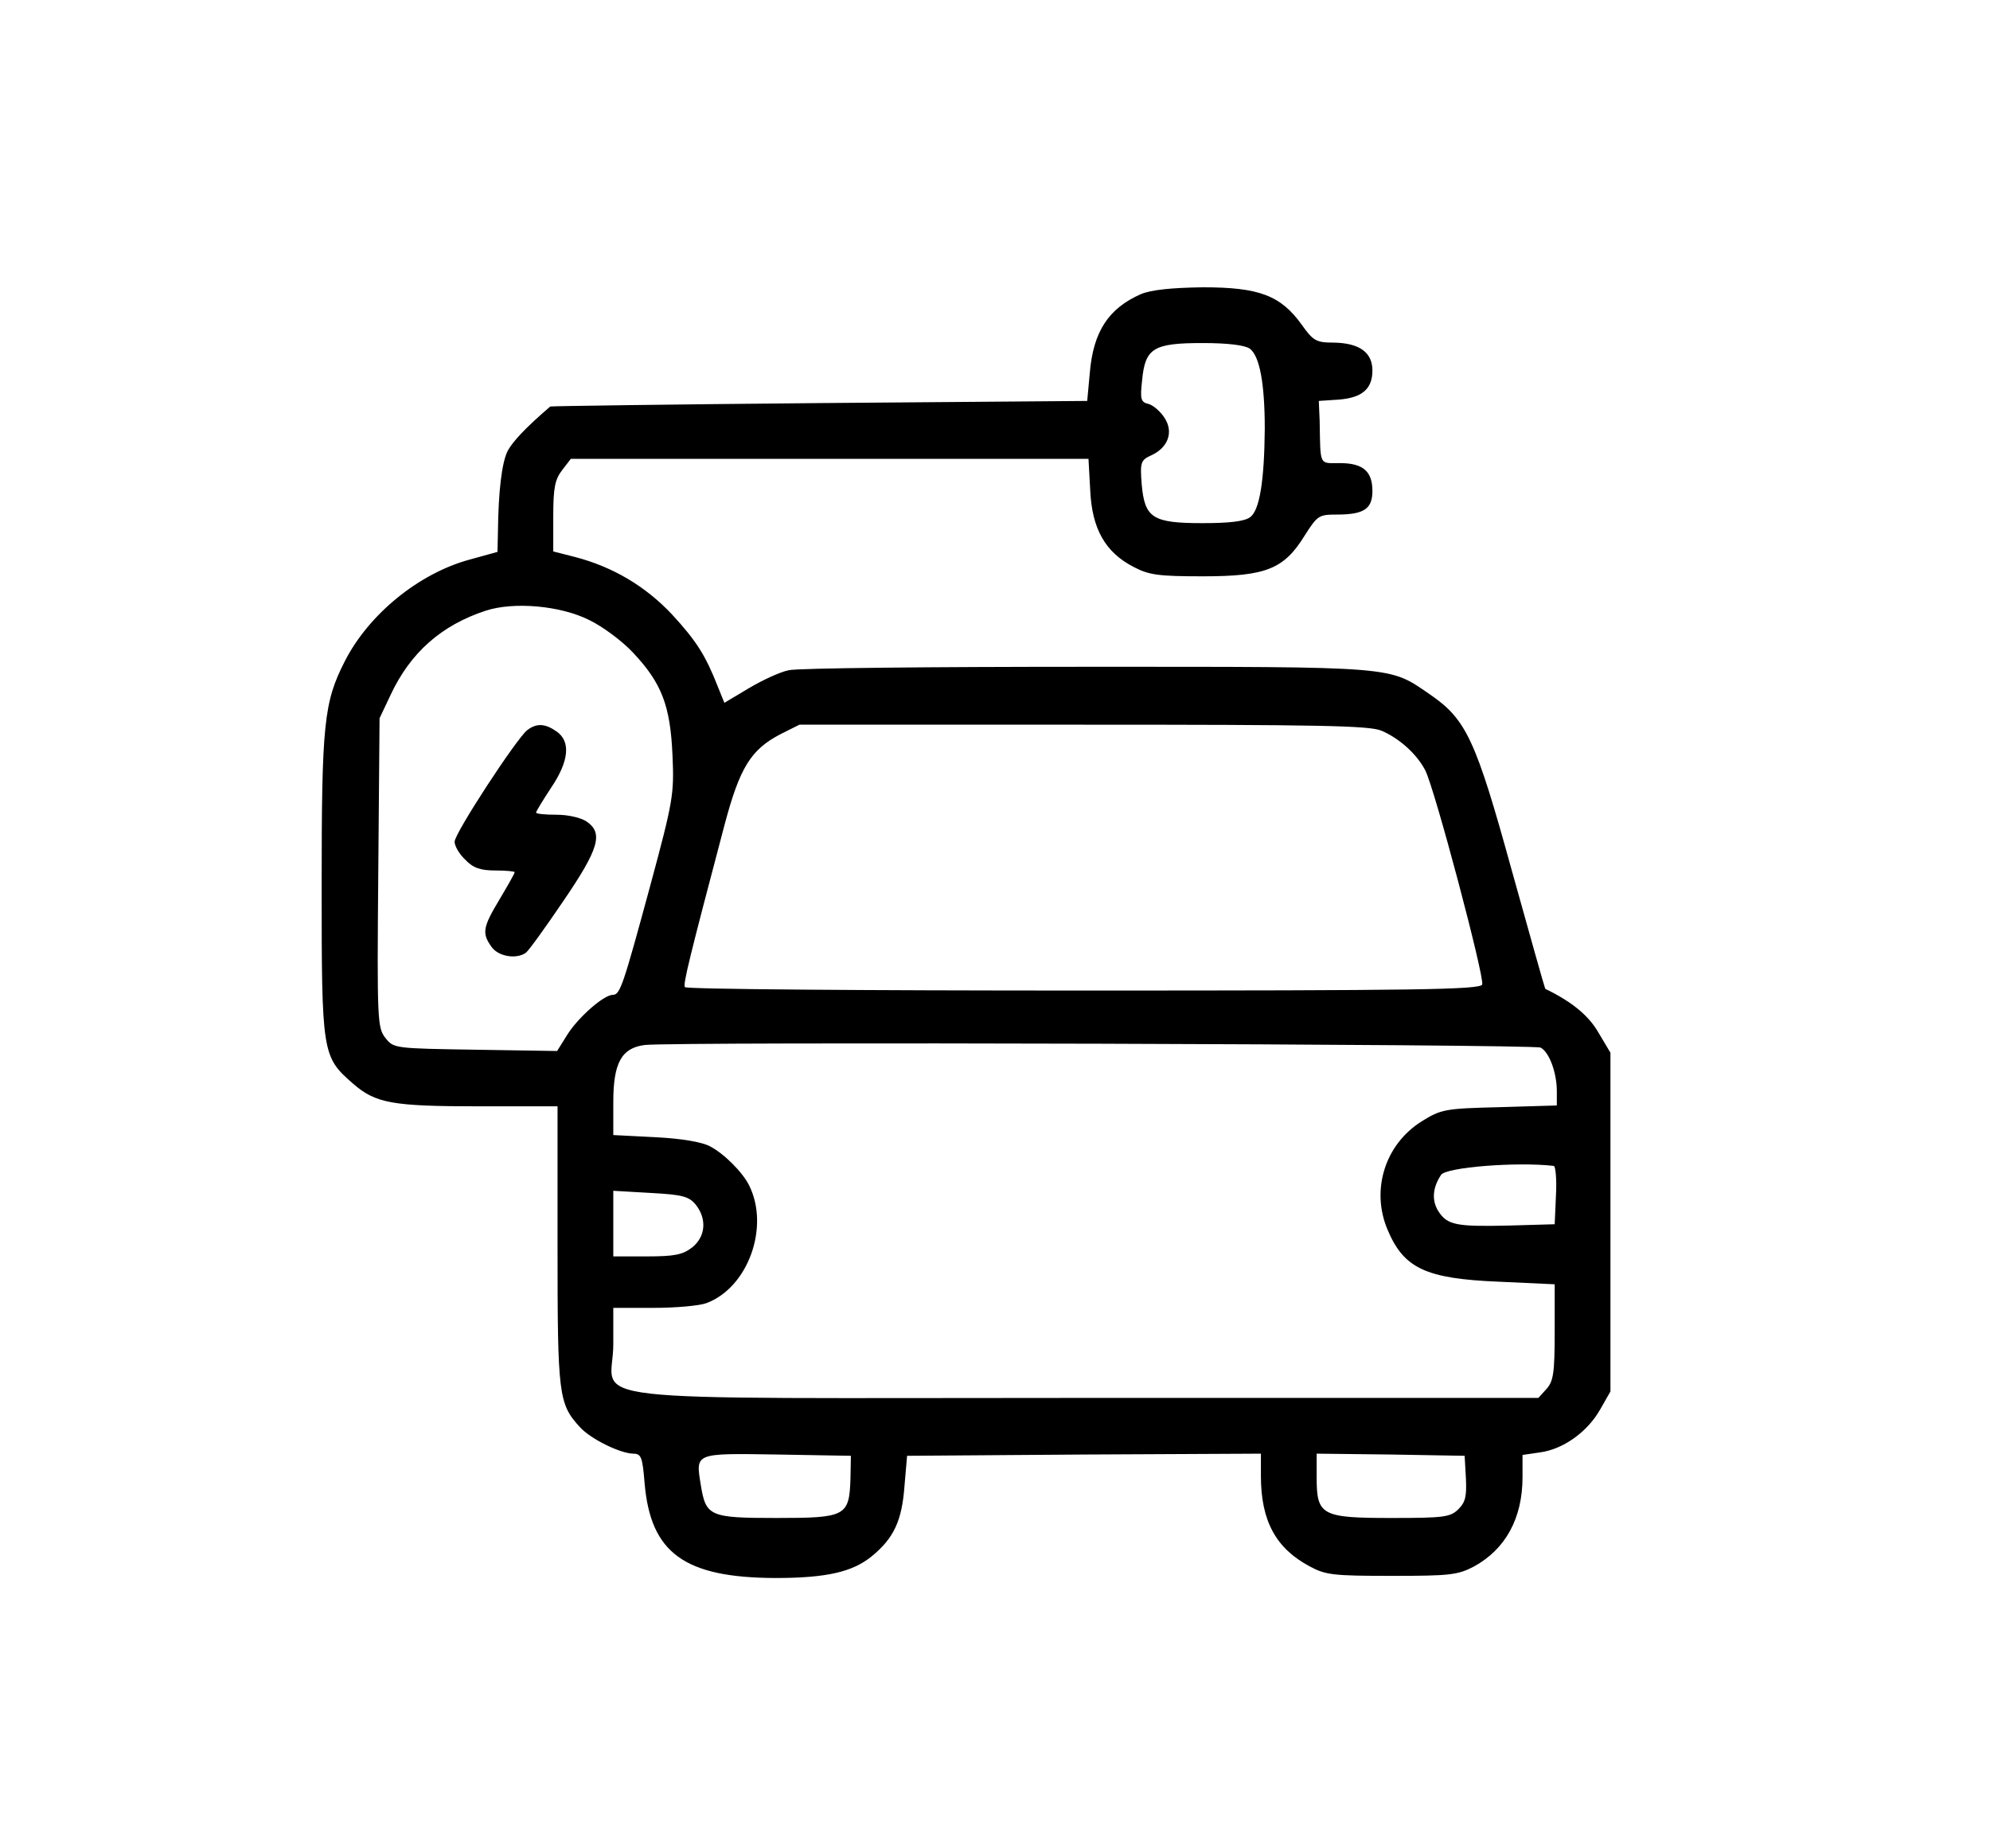
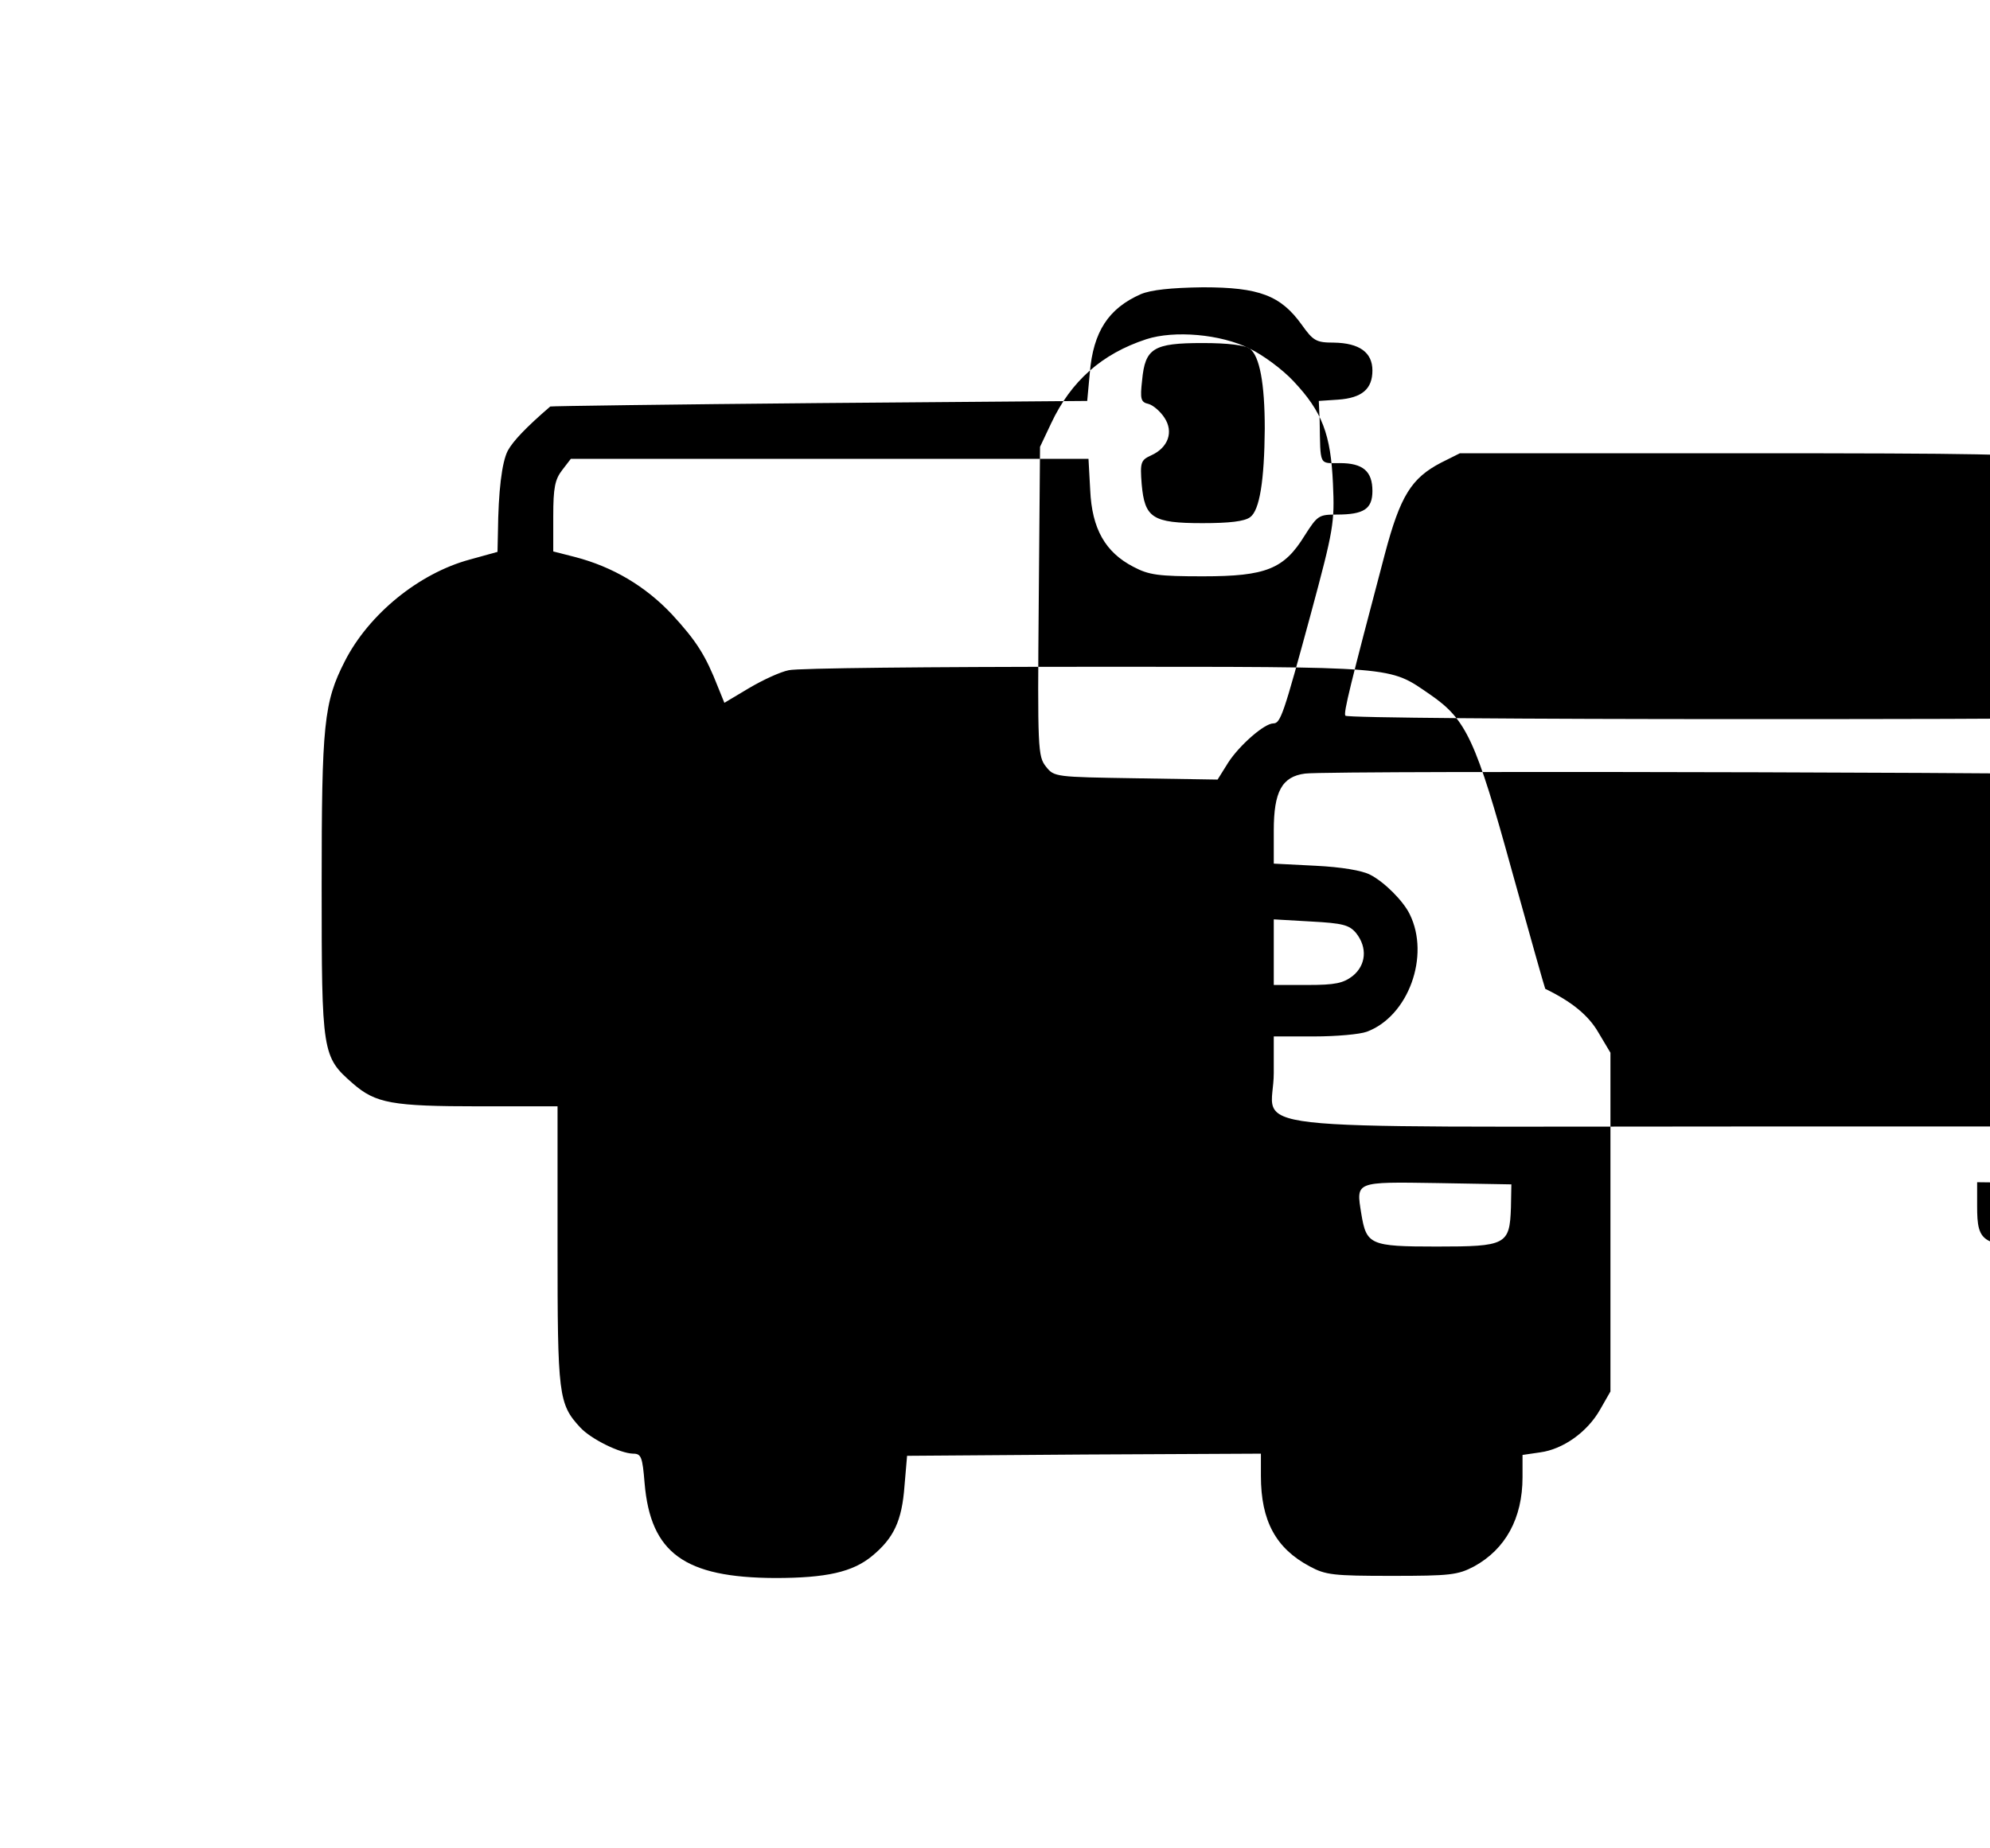
<svg xmlns="http://www.w3.org/2000/svg" version="1.0" width="464pt" height="431pt" viewBox="0 0 464 431" preserveAspectRatio="xMidYMid meet">
  <g transform="translate(0,431) scale(0.1,-0.1)" fill="#000000" stroke="none">
-     <path d="M2660 3624 c-75 -33 -111 -87 -119 -184 l-6 -65 -625 -5 c-344 -3 -626 -7 -627 -8 -57 -49 -87 -81 -99 -103 -14 -27 -22 -95 -23 -190 l-1 -46 -65 -18 c-118 -32 -235 -127 -291 -237 -49 -96 -54 -146 -54 -523 0 -393 1 -399 73 -462 53 -46 91 -53 295 -53 l182 0 0 -325 c0 -349 2 -369 53 -424 25 -27 92 -60 123 -61 19 0 22 -7 27 -69 14 -163 93 -220 304 -221 120 0 181 14 226 51 51 42 70 82 76 164 l6 70 413 3 412 2 0 -52 c0 -105 35 -169 114 -211 37 -20 55 -22 191 -22 136 0 154 2 192 22 73 40 113 112 113 208 l0 52 41 6 c53 7 110 47 140 100 l24 42 0 395 0 395 -28 47 c-23 40 -62 72 -124 102 -1 1 -36 125 -78 276 -84 305 -106 352 -190 410 -98 67 -70 65 -800 65 -363 0 -676 -3 -696 -8 -20 -4 -61 -23 -93 -42 l-57 -34 -15 37 c-29 74 -50 107 -107 169 -62 66 -138 111 -226 134 l-51 13 0 82 c0 67 4 86 21 108 l20 26 604 0 603 0 4 -73 c4 -90 35 -145 101 -179 36 -19 58 -22 162 -22 147 0 189 17 237 95 30 47 33 49 75 49 63 0 83 13 83 55 0 46 -22 65 -76 65 -49 0 -45 -8 -47 98 l-2 47 45 3 c56 4 80 25 80 68 0 42 -30 64 -90 65 -41 0 -48 4 -75 42 -49 68 -99 87 -230 87 -75 -1 -121 -6 -145 -16z m254 -127 c23 -17 35 -81 35 -187 -1 -121 -12 -190 -34 -206 -13 -10 -49 -14 -111 -14 -117 0 -135 12 -142 91 -4 51 -2 56 22 67 40 18 53 55 31 88 -9 14 -26 29 -37 32 -18 4 -20 11 -15 55 7 75 26 87 141 87 60 0 98 -5 110 -13z m-1540 -633 c31 -15 77 -49 102 -76 67 -71 87 -124 92 -239 4 -91 2 -105 -52 -305 -63 -232 -70 -254 -87 -254 -21 0 -79 -51 -105 -91 l-25 -40 -190 3 c-188 3 -191 3 -210 27 -19 24 -20 39 -17 385 l3 361 26 55 c46 98 118 162 222 196 65 21 173 12 241 -22z m1847 -258 c42 -18 82 -54 102 -92 22 -42 139 -484 133 -500 -5 -12 -154 -14 -930 -14 -509 0 -927 3 -929 8 -5 6 11 70 92 377 36 136 62 177 131 213 l44 22 662 0 c547 0 667 -2 695 -14z m371 -739 c20 -10 38 -58 38 -102 l0 -33 -134 -4 c-127 -3 -136 -5 -181 -33 -85 -53 -119 -159 -80 -252 38 -91 89 -115 260 -122 l130 -6 0 -111 c0 -96 -3 -115 -19 -133 l-19 -21 -1059 0 c-1233 0 -1098 -15 -1098 125 l0 85 94 0 c52 0 107 5 123 11 97 36 148 177 100 274 -15 31 -59 75 -92 92 -19 10 -67 18 -127 21 l-98 5 0 77 c0 91 19 126 73 133 62 8 2072 2 2089 -6z m31 -276 c4 -1 7 -31 5 -68 l-3 -68 -105 -3 c-125 -3 -145 1 -166 33 -16 25 -14 55 6 85 11 18 178 31 263 21z m-2001 -90 c27 -34 23 -75 -8 -100 -22 -17 -41 -21 -105 -21 l-79 0 0 76 0 77 87 -5 c74 -4 89 -8 105 -27z m361 -640 c-3 -87 -11 -91 -173 -91 -156 0 -164 4 -176 77 -12 75 -16 74 178 71 l172 -3 -1 -54z m1435 2 c2 -42 -1 -56 -17 -72 -19 -19 -33 -21 -156 -21 -164 0 -175 6 -175 95 l0 55 173 -2 172 -3 3 -52z" />
-     <path d="M1229 2607 c-25 -20 -169 -240 -169 -260 0 -10 11 -29 25 -42 18 -19 35 -25 70 -25 25 0 45 -2 45 -4 0 -3 -16 -31 -35 -63 -39 -65 -42 -79 -19 -111 15 -22 57 -30 80 -14 6 4 45 58 87 120 84 123 94 159 55 186 -13 9 -43 16 -70 16 -27 0 -48 2 -48 5 0 3 16 29 35 58 42 62 46 108 13 131 -27 19 -47 20 -69 3z" />
+     <path d="M2660 3624 c-75 -33 -111 -87 -119 -184 l-6 -65 -625 -5 c-344 -3 -626 -7 -627 -8 -57 -49 -87 -81 -99 -103 -14 -27 -22 -95 -23 -190 l-1 -46 -65 -18 c-118 -32 -235 -127 -291 -237 -49 -96 -54 -146 -54 -523 0 -393 1 -399 73 -462 53 -46 91 -53 295 -53 l182 0 0 -325 c0 -349 2 -369 53 -424 25 -27 92 -60 123 -61 19 0 22 -7 27 -69 14 -163 93 -220 304 -221 120 0 181 14 226 51 51 42 70 82 76 164 l6 70 413 3 412 2 0 -52 c0 -105 35 -169 114 -211 37 -20 55 -22 191 -22 136 0 154 2 192 22 73 40 113 112 113 208 l0 52 41 6 c53 7 110 47 140 100 l24 42 0 395 0 395 -28 47 c-23 40 -62 72 -124 102 -1 1 -36 125 -78 276 -84 305 -106 352 -190 410 -98 67 -70 65 -800 65 -363 0 -676 -3 -696 -8 -20 -4 -61 -23 -93 -42 l-57 -34 -15 37 c-29 74 -50 107 -107 169 -62 66 -138 111 -226 134 l-51 13 0 82 c0 67 4 86 21 108 l20 26 604 0 603 0 4 -73 c4 -90 35 -145 101 -179 36 -19 58 -22 162 -22 147 0 189 17 237 95 30 47 33 49 75 49 63 0 83 13 83 55 0 46 -22 65 -76 65 -49 0 -45 -8 -47 98 l-2 47 45 3 c56 4 80 25 80 68 0 42 -30 64 -90 65 -41 0 -48 4 -75 42 -49 68 -99 87 -230 87 -75 -1 -121 -6 -145 -16z m254 -127 c23 -17 35 -81 35 -187 -1 -121 -12 -190 -34 -206 -13 -10 -49 -14 -111 -14 -117 0 -135 12 -142 91 -4 51 -2 56 22 67 40 18 53 55 31 88 -9 14 -26 29 -37 32 -18 4 -20 11 -15 55 7 75 26 87 141 87 60 0 98 -5 110 -13z c31 -15 77 -49 102 -76 67 -71 87 -124 92 -239 4 -91 2 -105 -52 -305 -63 -232 -70 -254 -87 -254 -21 0 -79 -51 -105 -91 l-25 -40 -190 3 c-188 3 -191 3 -210 27 -19 24 -20 39 -17 385 l3 361 26 55 c46 98 118 162 222 196 65 21 173 12 241 -22z m1847 -258 c42 -18 82 -54 102 -92 22 -42 139 -484 133 -500 -5 -12 -154 -14 -930 -14 -509 0 -927 3 -929 8 -5 6 11 70 92 377 36 136 62 177 131 213 l44 22 662 0 c547 0 667 -2 695 -14z m371 -739 c20 -10 38 -58 38 -102 l0 -33 -134 -4 c-127 -3 -136 -5 -181 -33 -85 -53 -119 -159 -80 -252 38 -91 89 -115 260 -122 l130 -6 0 -111 c0 -96 -3 -115 -19 -133 l-19 -21 -1059 0 c-1233 0 -1098 -15 -1098 125 l0 85 94 0 c52 0 107 5 123 11 97 36 148 177 100 274 -15 31 -59 75 -92 92 -19 10 -67 18 -127 21 l-98 5 0 77 c0 91 19 126 73 133 62 8 2072 2 2089 -6z m31 -276 c4 -1 7 -31 5 -68 l-3 -68 -105 -3 c-125 -3 -145 1 -166 33 -16 25 -14 55 6 85 11 18 178 31 263 21z m-2001 -90 c27 -34 23 -75 -8 -100 -22 -17 -41 -21 -105 -21 l-79 0 0 76 0 77 87 -5 c74 -4 89 -8 105 -27z m361 -640 c-3 -87 -11 -91 -173 -91 -156 0 -164 4 -176 77 -12 75 -16 74 178 71 l172 -3 -1 -54z m1435 2 c2 -42 -1 -56 -17 -72 -19 -19 -33 -21 -156 -21 -164 0 -175 6 -175 95 l0 55 173 -2 172 -3 3 -52z" />
  </g>
</svg>